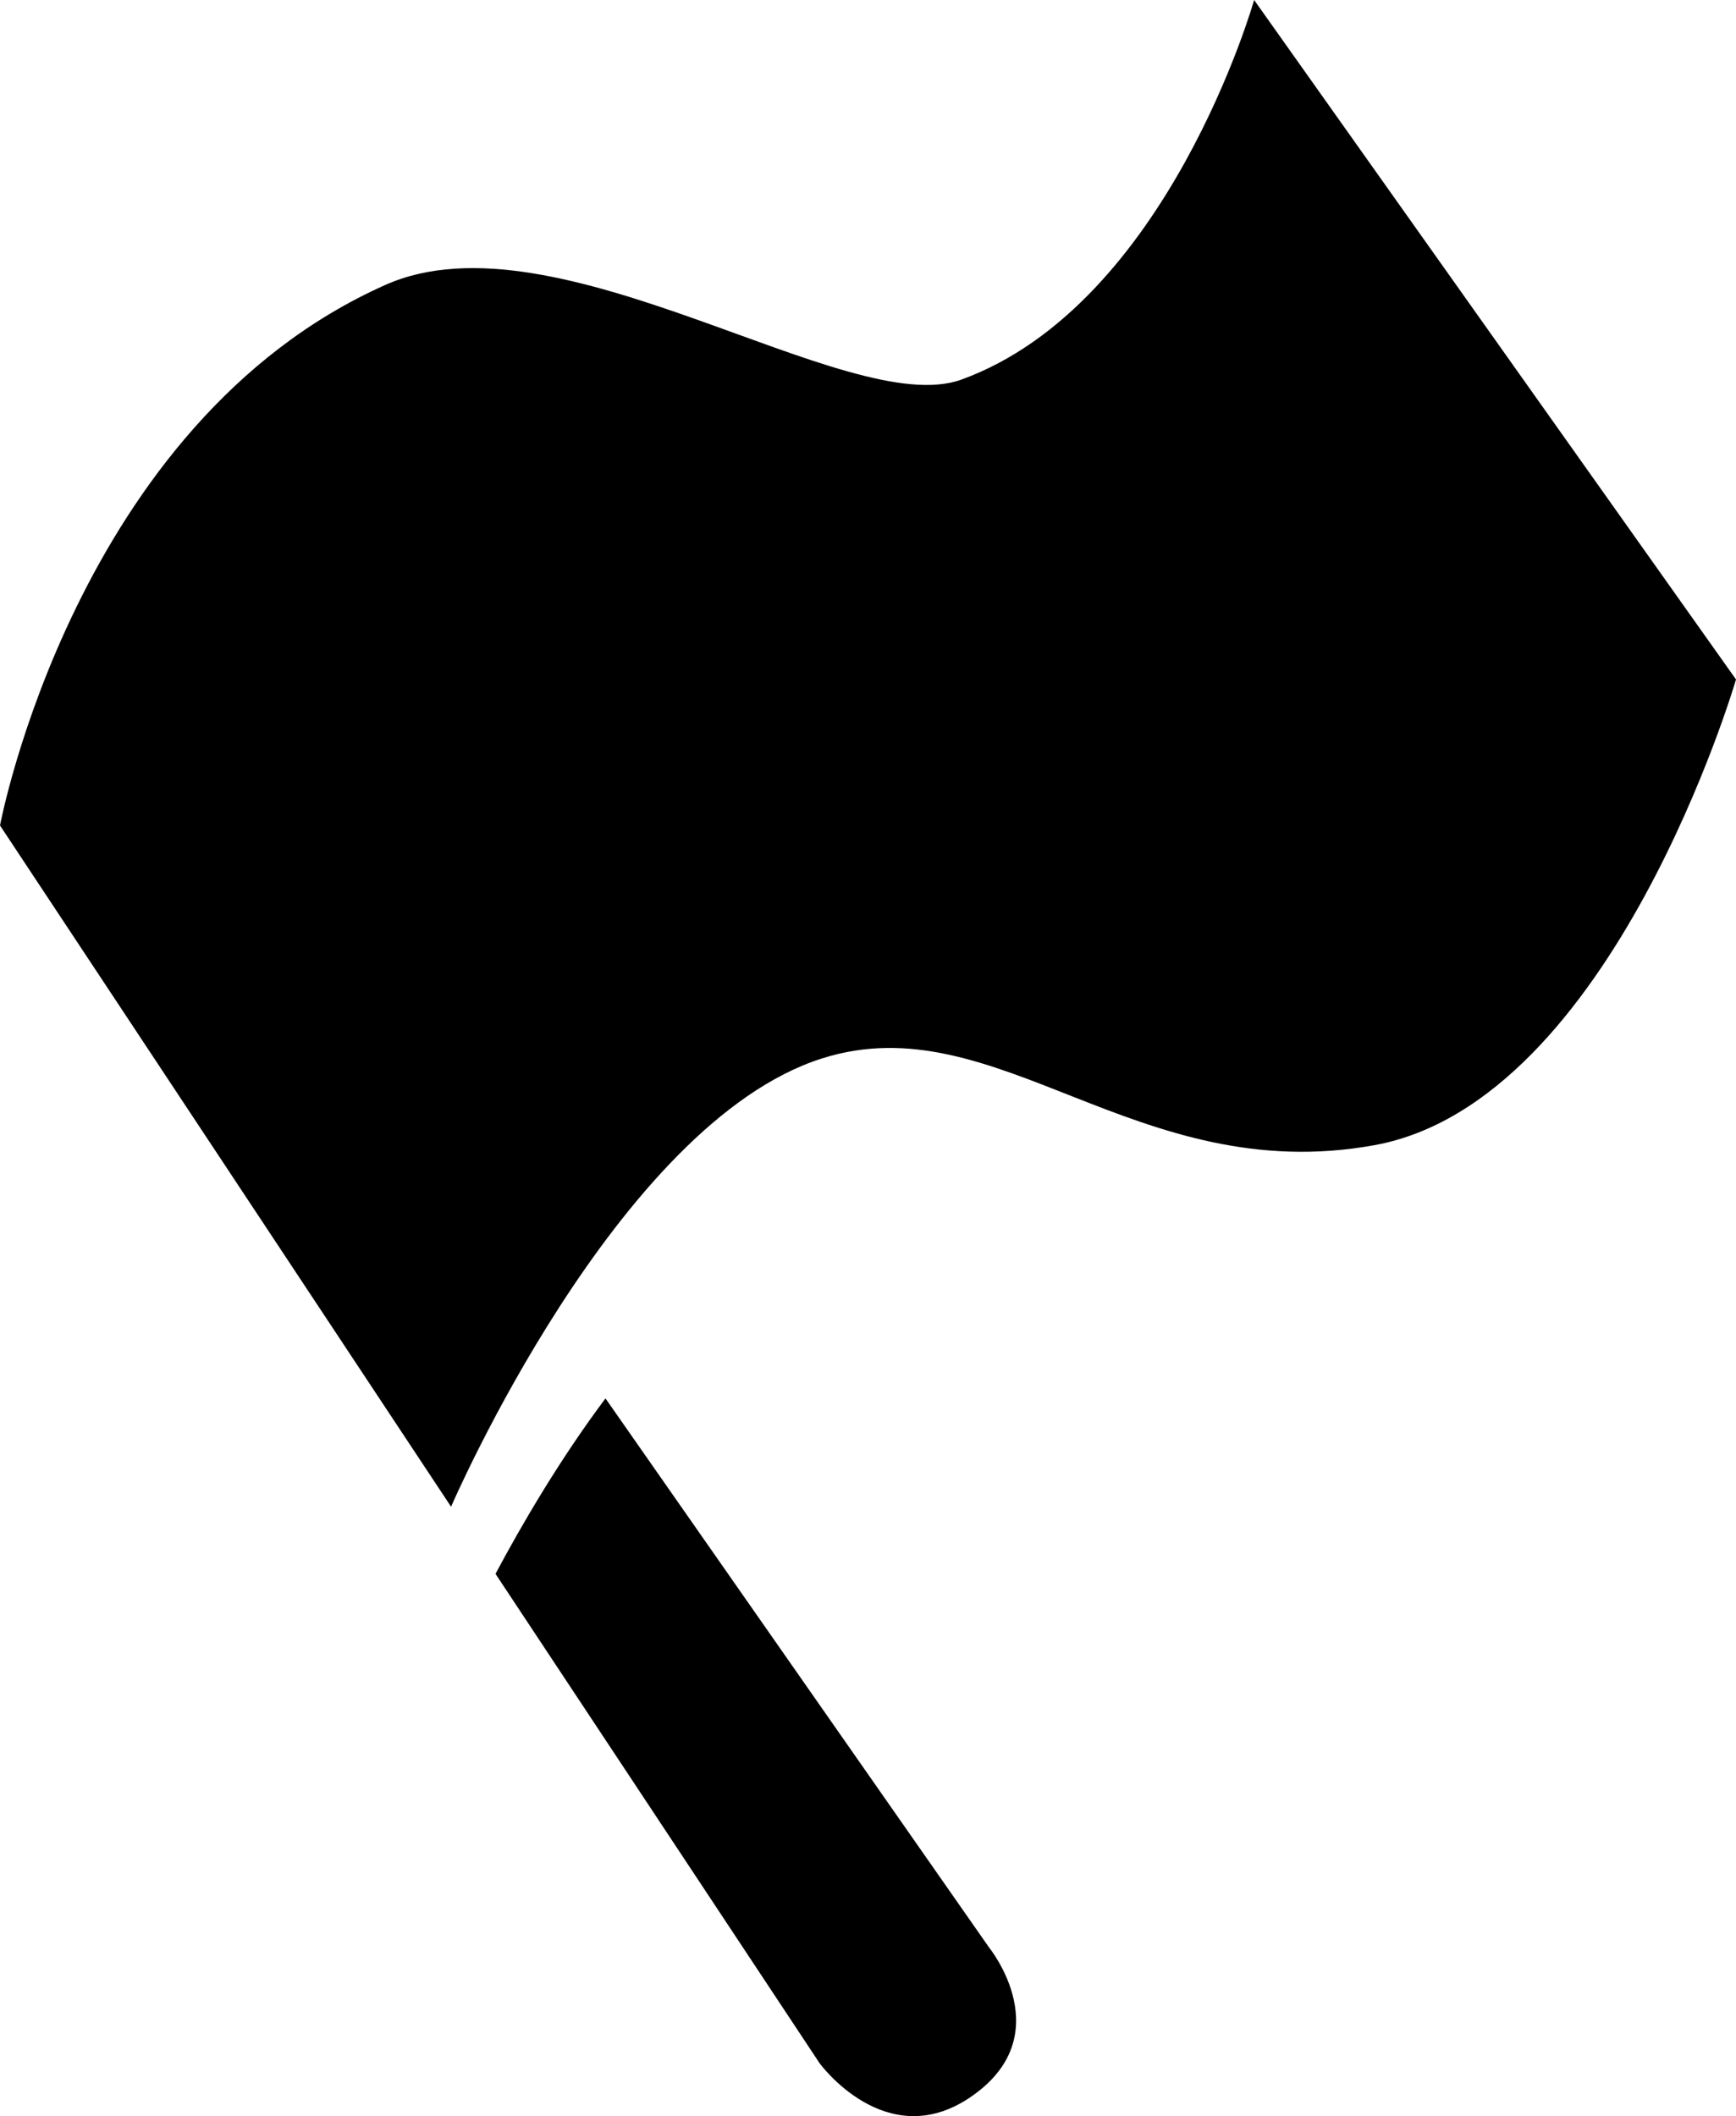
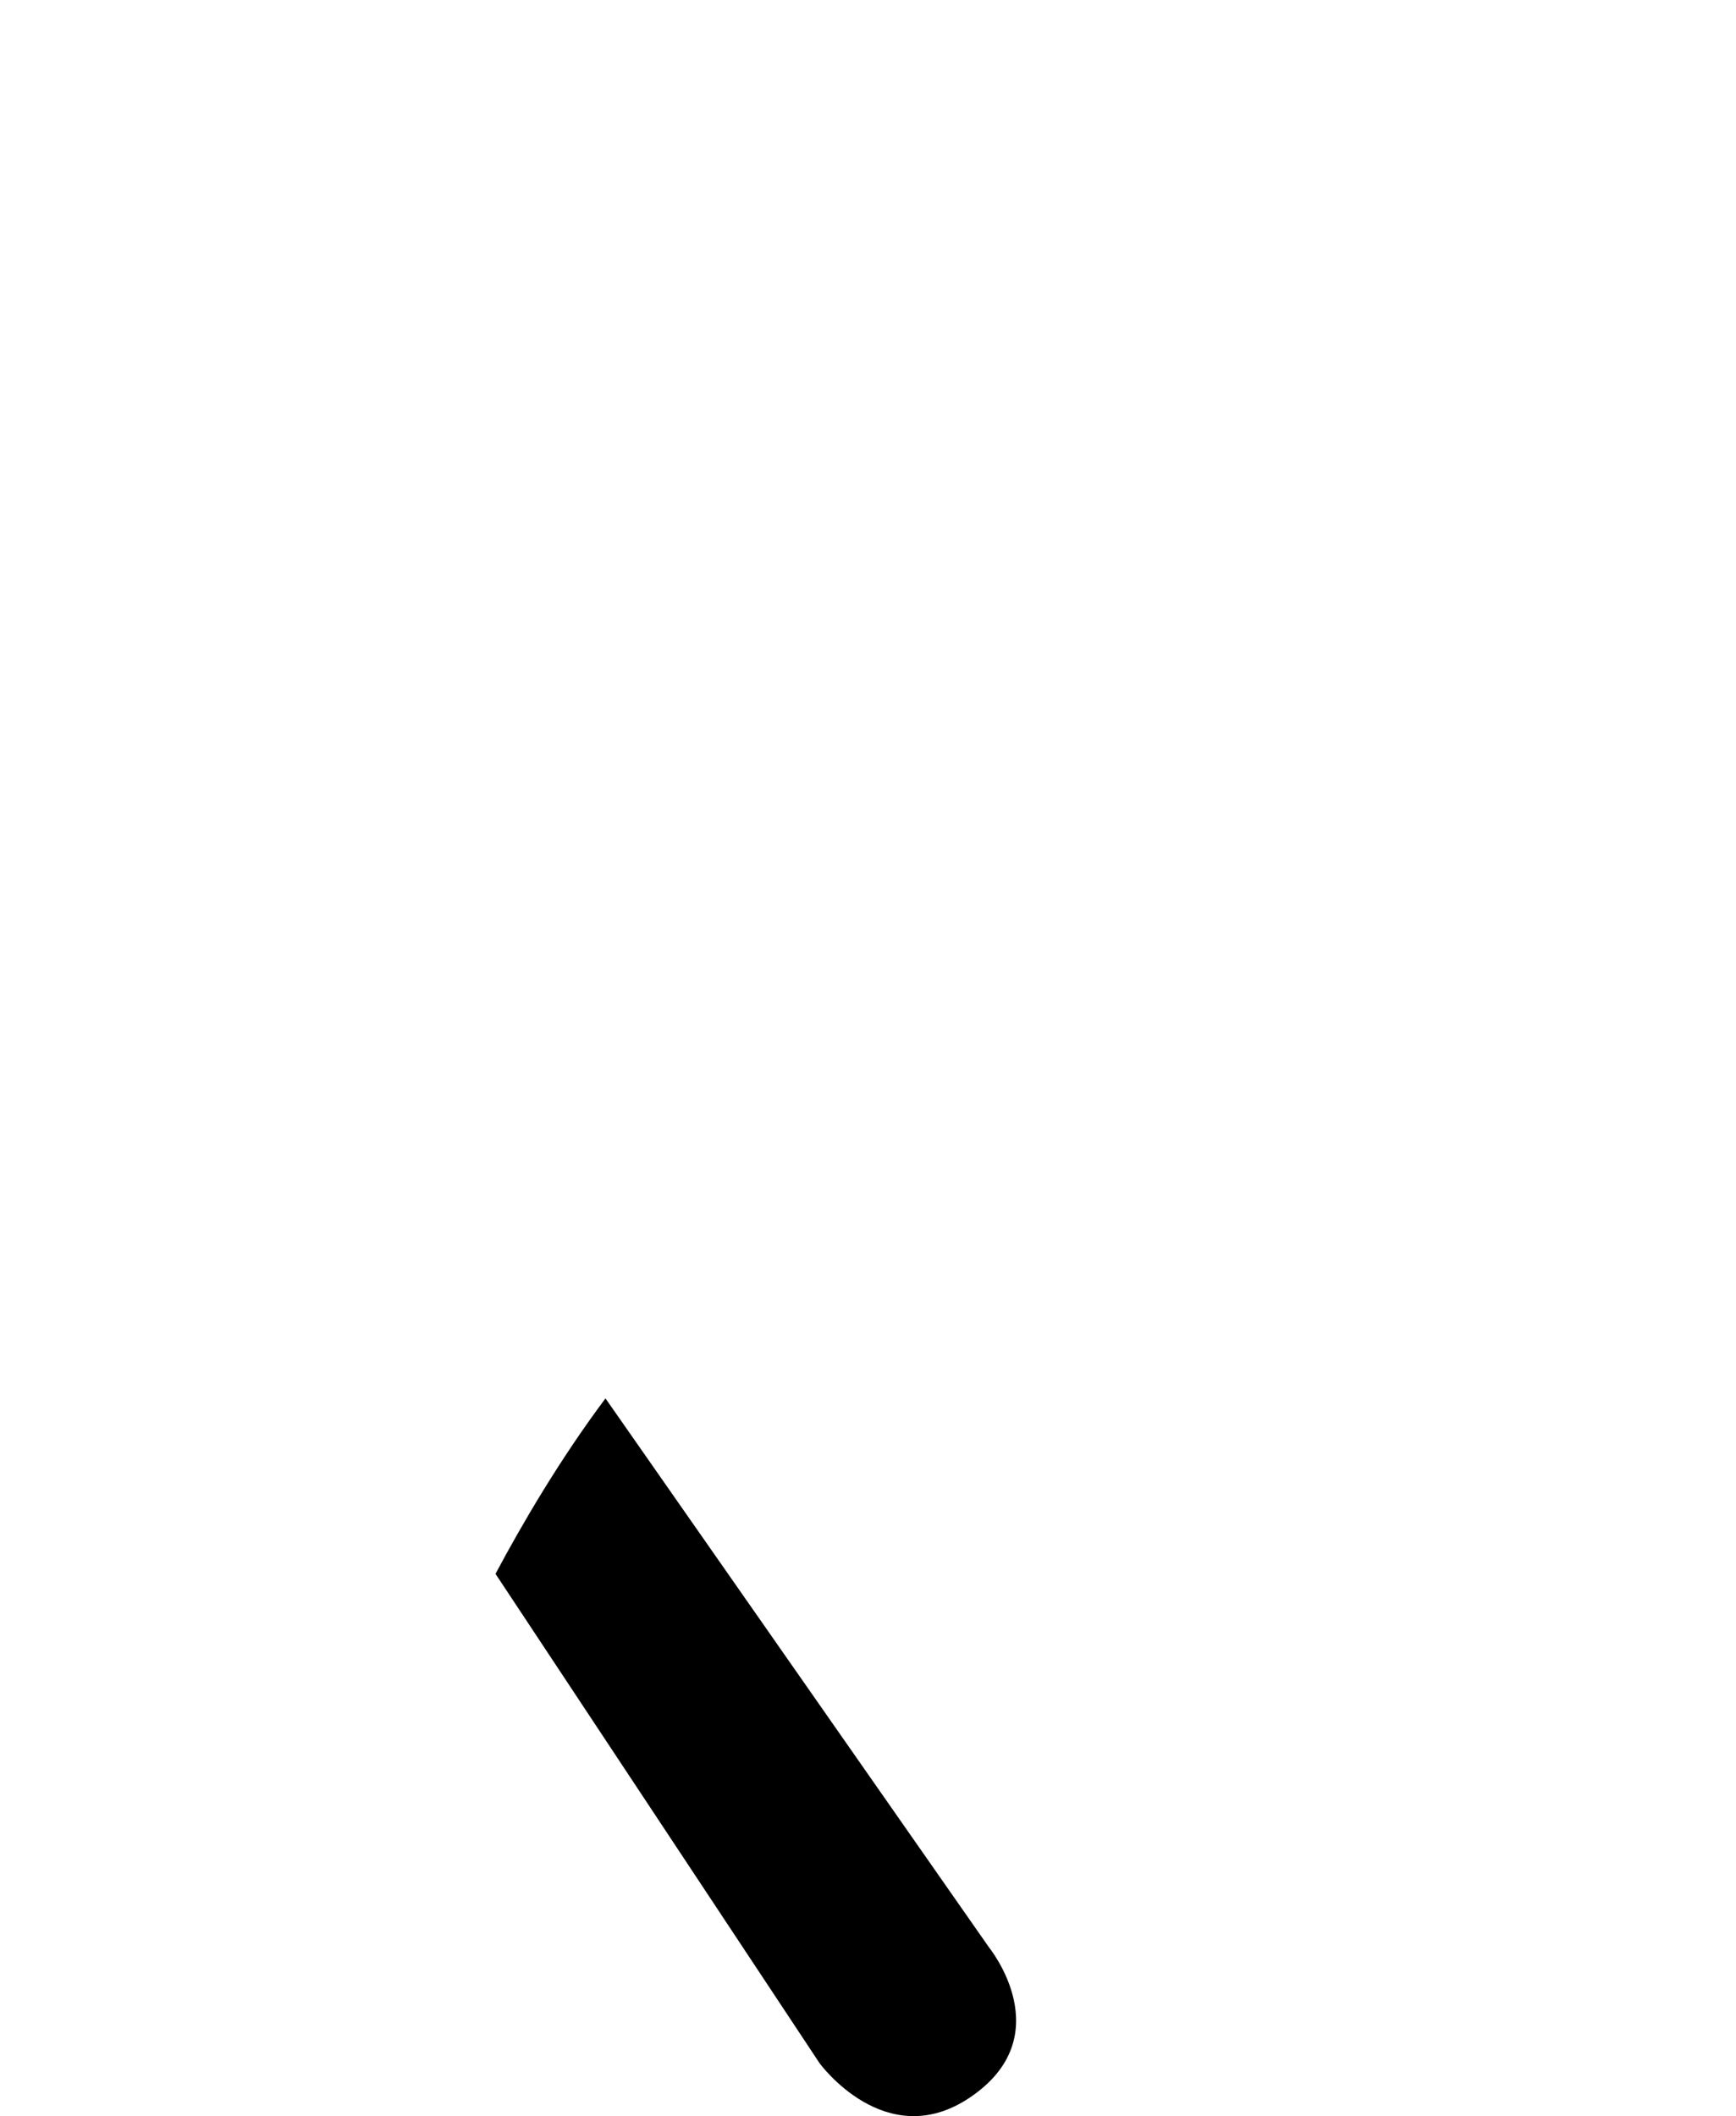
<svg xmlns="http://www.w3.org/2000/svg" version="1.1" id="Capa_1" x="0px" y="0px" width="26.252px" height="32px" viewBox="0 0 26.252 32" enable-background="new 0 0 26.252 32" xml:space="preserve">
  <g id="Icons">
    <g display="none" opacity="0.2">
      <path display="inline" fill="#FFFFFF" d="M245.043-759.001c-11.282,3.636-35.885,28.281-38.51,36.153     c-2.621,7.851,12.065,36.154,18.864,37.705c6.793,1.59,56.584-20.436,58.154-28.284     C285.123-721.298,256.325-762.68,245.043-759.001z" />
      <path display="inline" fill="#FFFFFF" d="M348.012-839.159c-10.498,0.494-88.546,59.726-88.034,69.146     c0.52,9.423,29.36,46.629,37.729,47.951c8.363,1.301,70.221-78.341,72.307-88.814C372.1-821.372,358.483-839.698,348.012-839.159z     " />
      <path display="inline" fill="#FFFFFF" d="M662.946-1125.604c-10.933-15.145-35.498-16.26-56.115-3.016     c-7.87-4.009-17.023-7.233-27.767-9.215c0,0-391.394,317.515-477.854,378.833c0,0-3.302,7.003-8.775,18.407     c98.108,68.715,86.957,120.568,86.957,120.568c-27.149-66.916-95.886-102.037-95.906-102.037     C58.86-671.363,14.651-582.756-8.821-549.948c0,0-0.04,18.015,22.025,29.48c0,0,150.072-101.024,193.329-109.639     c0,0,23.883-23.283,60.696-58.922c-20.121,10.309-43.196,20.062-52.826,20.659c-16.772,1.053-36.153-39.437-34.584-53.776     c1.57-14.338,153.521-139.574,176.039-137.984c22.54,1.57,29.875,22.518,30.413,37.725c0.205,6.548-13.654,26.546-30.413,48.012     c113.258-108.669,256.182-243.843,297.084-273.841c0,0,0.414-10.661-3.141-24.688     C667.488-1088.271,673.501-1110.936,662.946-1125.604z M47.542-543.007c0,0-2.542-32.478-33.639-43.818     C13.903-586.825,66.133-610.46,47.542-543.007z" />
    </g>
-     <path display="none" opacity="0.5" fill="#71C8EA" enable-background="new    " d="M1616.089-809.344l3.333,3.333    c0,0,17-13.666,32.5-11.833c0,0,21-27.999,50-37.833c0,0,17.667-9.834,7.167-30.667s-24.327-12.938-31.167-8    c-9.583,6.916-39.771,40.322-51.5,56.333C1626.422-838.011,1629.922-821.677,1616.089-809.344z" />
+     <path display="none" opacity="0.5" fill="#71C8EA" enable-background="new    " d="M1616.089-809.344l3.333,3.333    c0,0,17-13.666,32.5-11.833c0,0,17.667-9.834,7.167-30.667s-24.327-12.938-31.167-8    c-9.583,6.916-39.771,40.322-51.5,56.333C1626.422-838.011,1629.922-821.677,1616.089-809.344z" />
    <g>
-       <path d="M18.965,0c0,0-1.303,4.606-4.427,5.74c-1.719,0.623-6.112-2.59-8.71-1.432C1.141,6.396,0,12.482,0,12.482l6.821,10.301     c0,0,2.5-5.797,5.614-6.78c2.643-0.835,4.746,1.968,8.35,1.313c3.604-0.656,5.467-7.042,5.467-7.042L18.965,0z" />
      <path d="M9.156,21.145c-0.688,0.92-1.258,1.894-1.663,2.653l4.901,7.4c0,0,0.996,1.369,2.263,0.525     c1.395-0.93,0.3-2.275,0.3-2.275L9.156,21.145z" />
    </g>
  </g>
</svg>